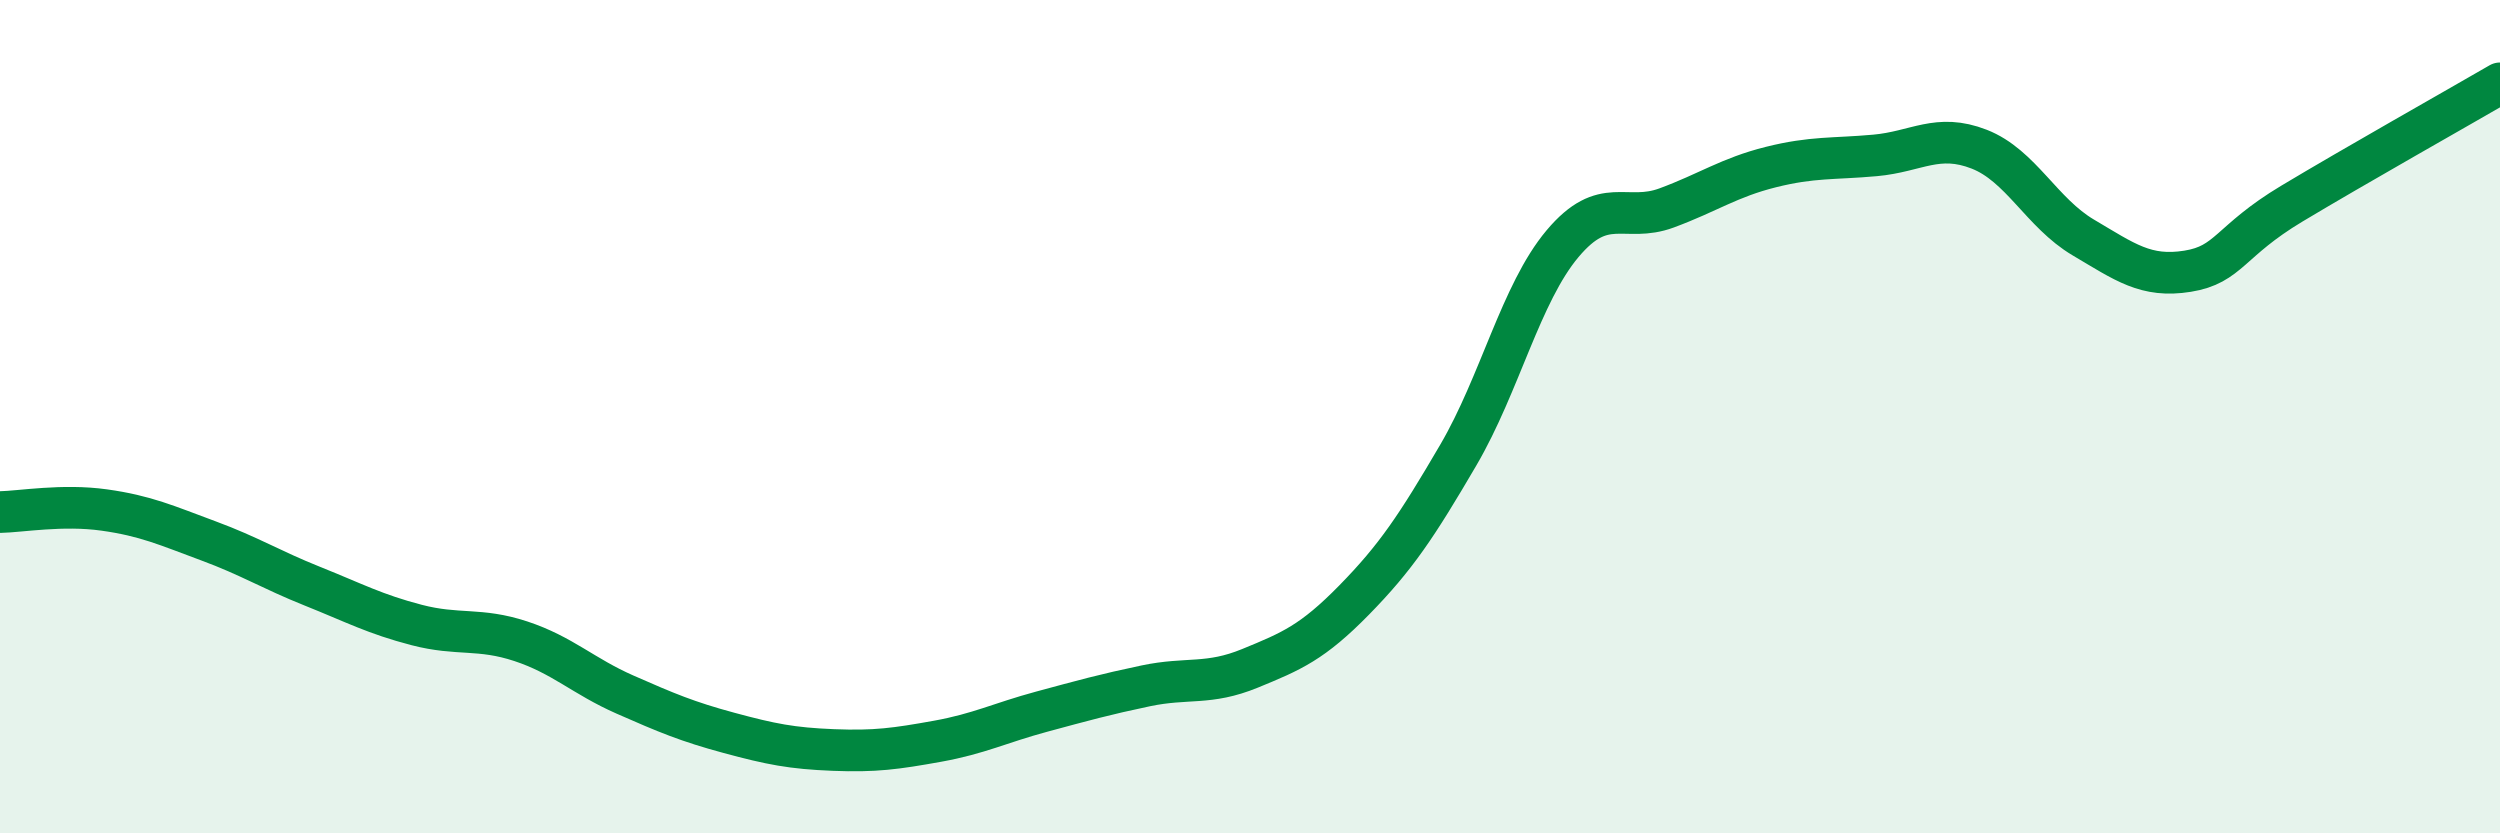
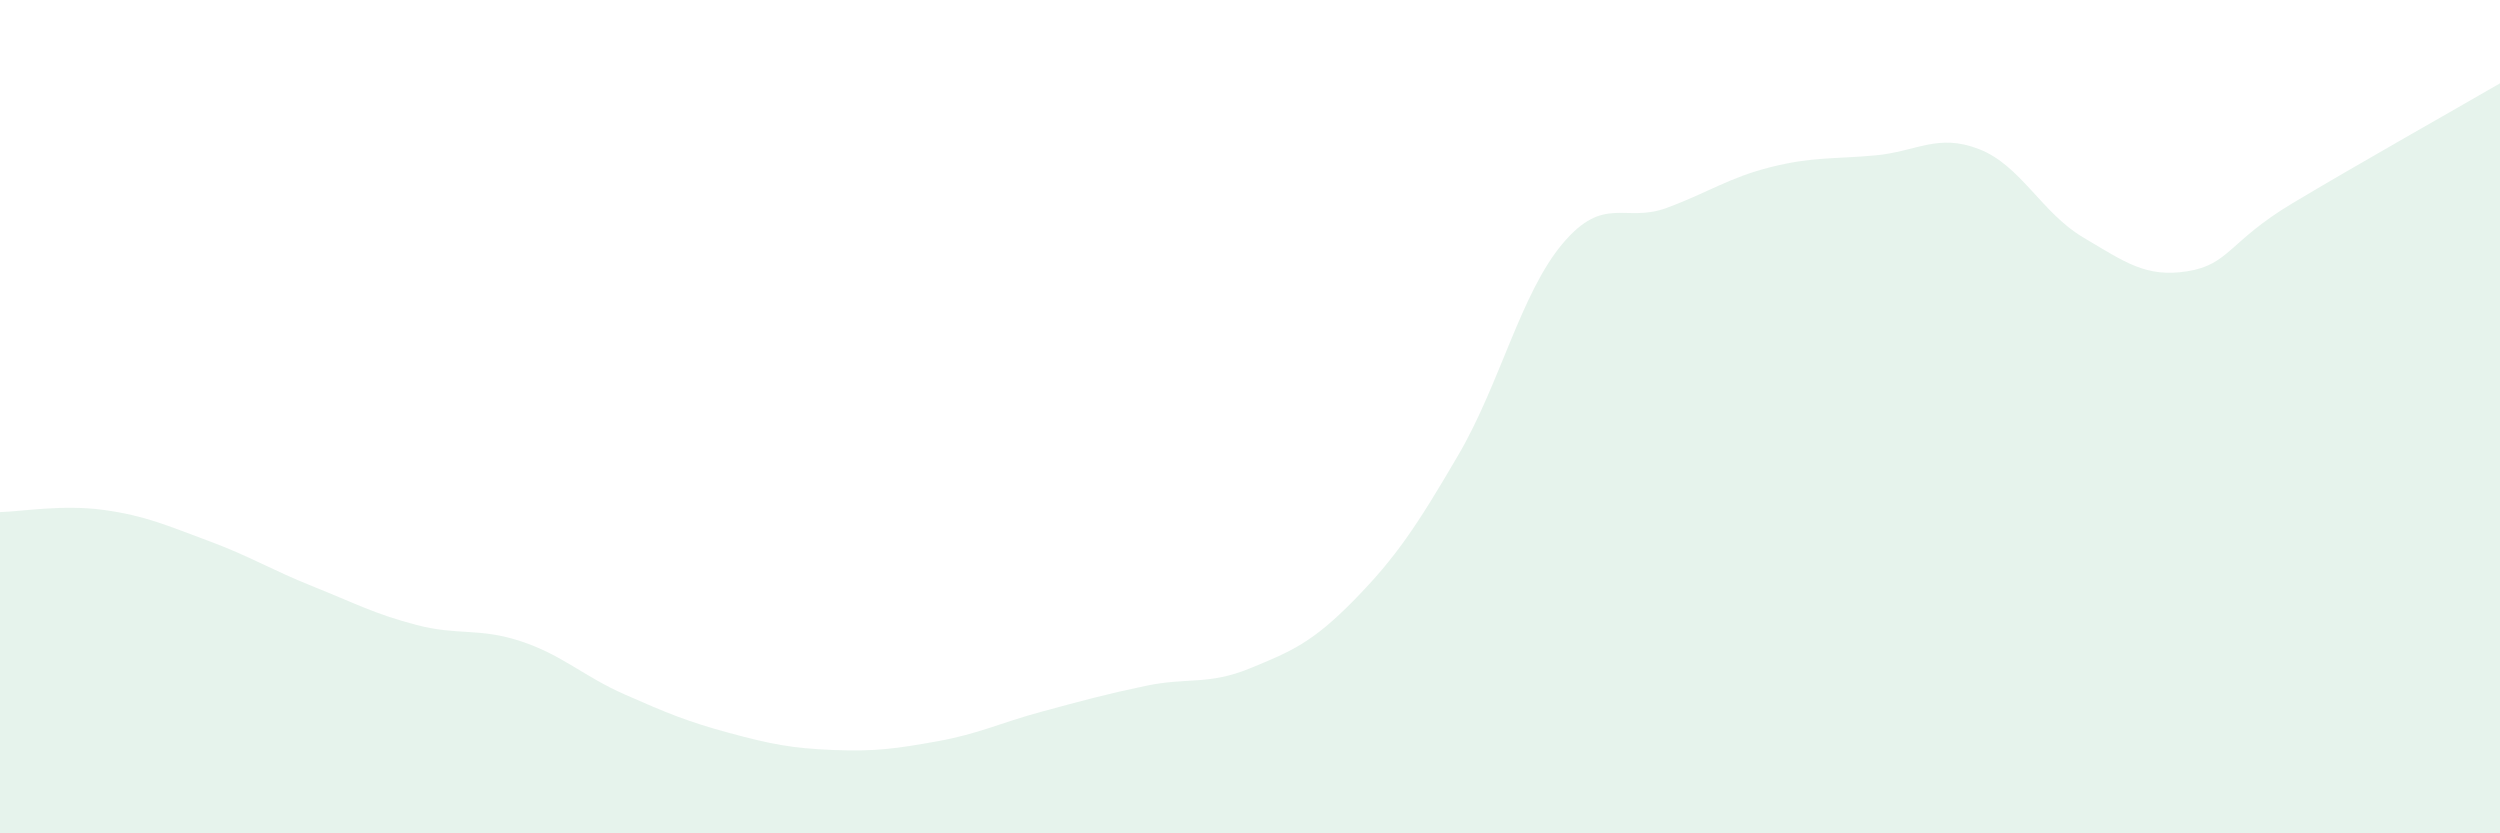
<svg xmlns="http://www.w3.org/2000/svg" width="60" height="20" viewBox="0 0 60 20">
  <path d="M 0,12.29 C 0.5,12.28 1.5,12.1 2.5,12.24 C 3.5,12.38 4,12.61 5,12.98 C 6,13.35 6.5,13.67 7.5,14.07 C 8.5,14.47 9,14.74 10,15 C 11,15.26 11.5,15.06 12.5,15.39 C 13.5,15.72 14,16.23 15,16.67 C 16,17.11 16.5,17.32 17.5,17.59 C 18.5,17.86 19,17.96 20,18 C 21,18.04 21.5,17.97 22.5,17.79 C 23.5,17.61 24,17.35 25,17.08 C 26,16.81 26.5,16.67 27.5,16.46 C 28.5,16.25 29,16.45 30,16.04 C 31,15.63 31.5,15.42 32.5,14.4 C 33.5,13.38 34,12.63 35,10.92 C 36,9.21 36.5,7.04 37.5,5.85 C 38.5,4.66 39,5.36 40,4.99 C 41,4.62 41.5,4.26 42.5,4.01 C 43.5,3.76 44,3.82 45,3.73 C 46,3.64 46.5,3.19 47.5,3.58 C 48.5,3.97 49,5.11 50,5.7 C 51,6.29 51.5,6.67 52.5,6.51 C 53.5,6.35 53.5,5.79 55,4.89 C 56.5,3.99 59,2.58 60,2L60 20L0 20Z" fill="#008740" opacity="0.1" stroke-linecap="round" stroke-linejoin="round" />
-   <path d="M 0,12.29 C 0.5,12.28 1.5,12.1 2.5,12.24 C 3.5,12.38 4,12.61 5,12.98 C 6,13.35 6.5,13.67 7.5,14.07 C 8.5,14.47 9,14.74 10,15 C 11,15.26 11.5,15.06 12.5,15.39 C 13.5,15.72 14,16.23 15,16.67 C 16,17.11 16.5,17.32 17.5,17.59 C 18.5,17.86 19,17.96 20,18 C 21,18.04 21.5,17.97 22.5,17.79 C 23.5,17.61 24,17.35 25,17.08 C 26,16.81 26.5,16.67 27.5,16.46 C 28.5,16.25 29,16.45 30,16.04 C 31,15.63 31.5,15.42 32.5,14.4 C 33.5,13.38 34,12.63 35,10.92 C 36,9.21 36.5,7.04 37.5,5.85 C 38.5,4.66 39,5.36 40,4.99 C 41,4.62 41.5,4.26 42.5,4.01 C 43.5,3.76 44,3.82 45,3.73 C 46,3.64 46.5,3.19 47.5,3.58 C 48.5,3.97 49,5.11 50,5.7 C 51,6.29 51.5,6.67 52.5,6.51 C 53.5,6.35 53.5,5.79 55,4.89 C 56.5,3.99 59,2.58 60,2" stroke="#008740" stroke-width="1" fill="none" stroke-linecap="round" stroke-linejoin="round" />
</svg>